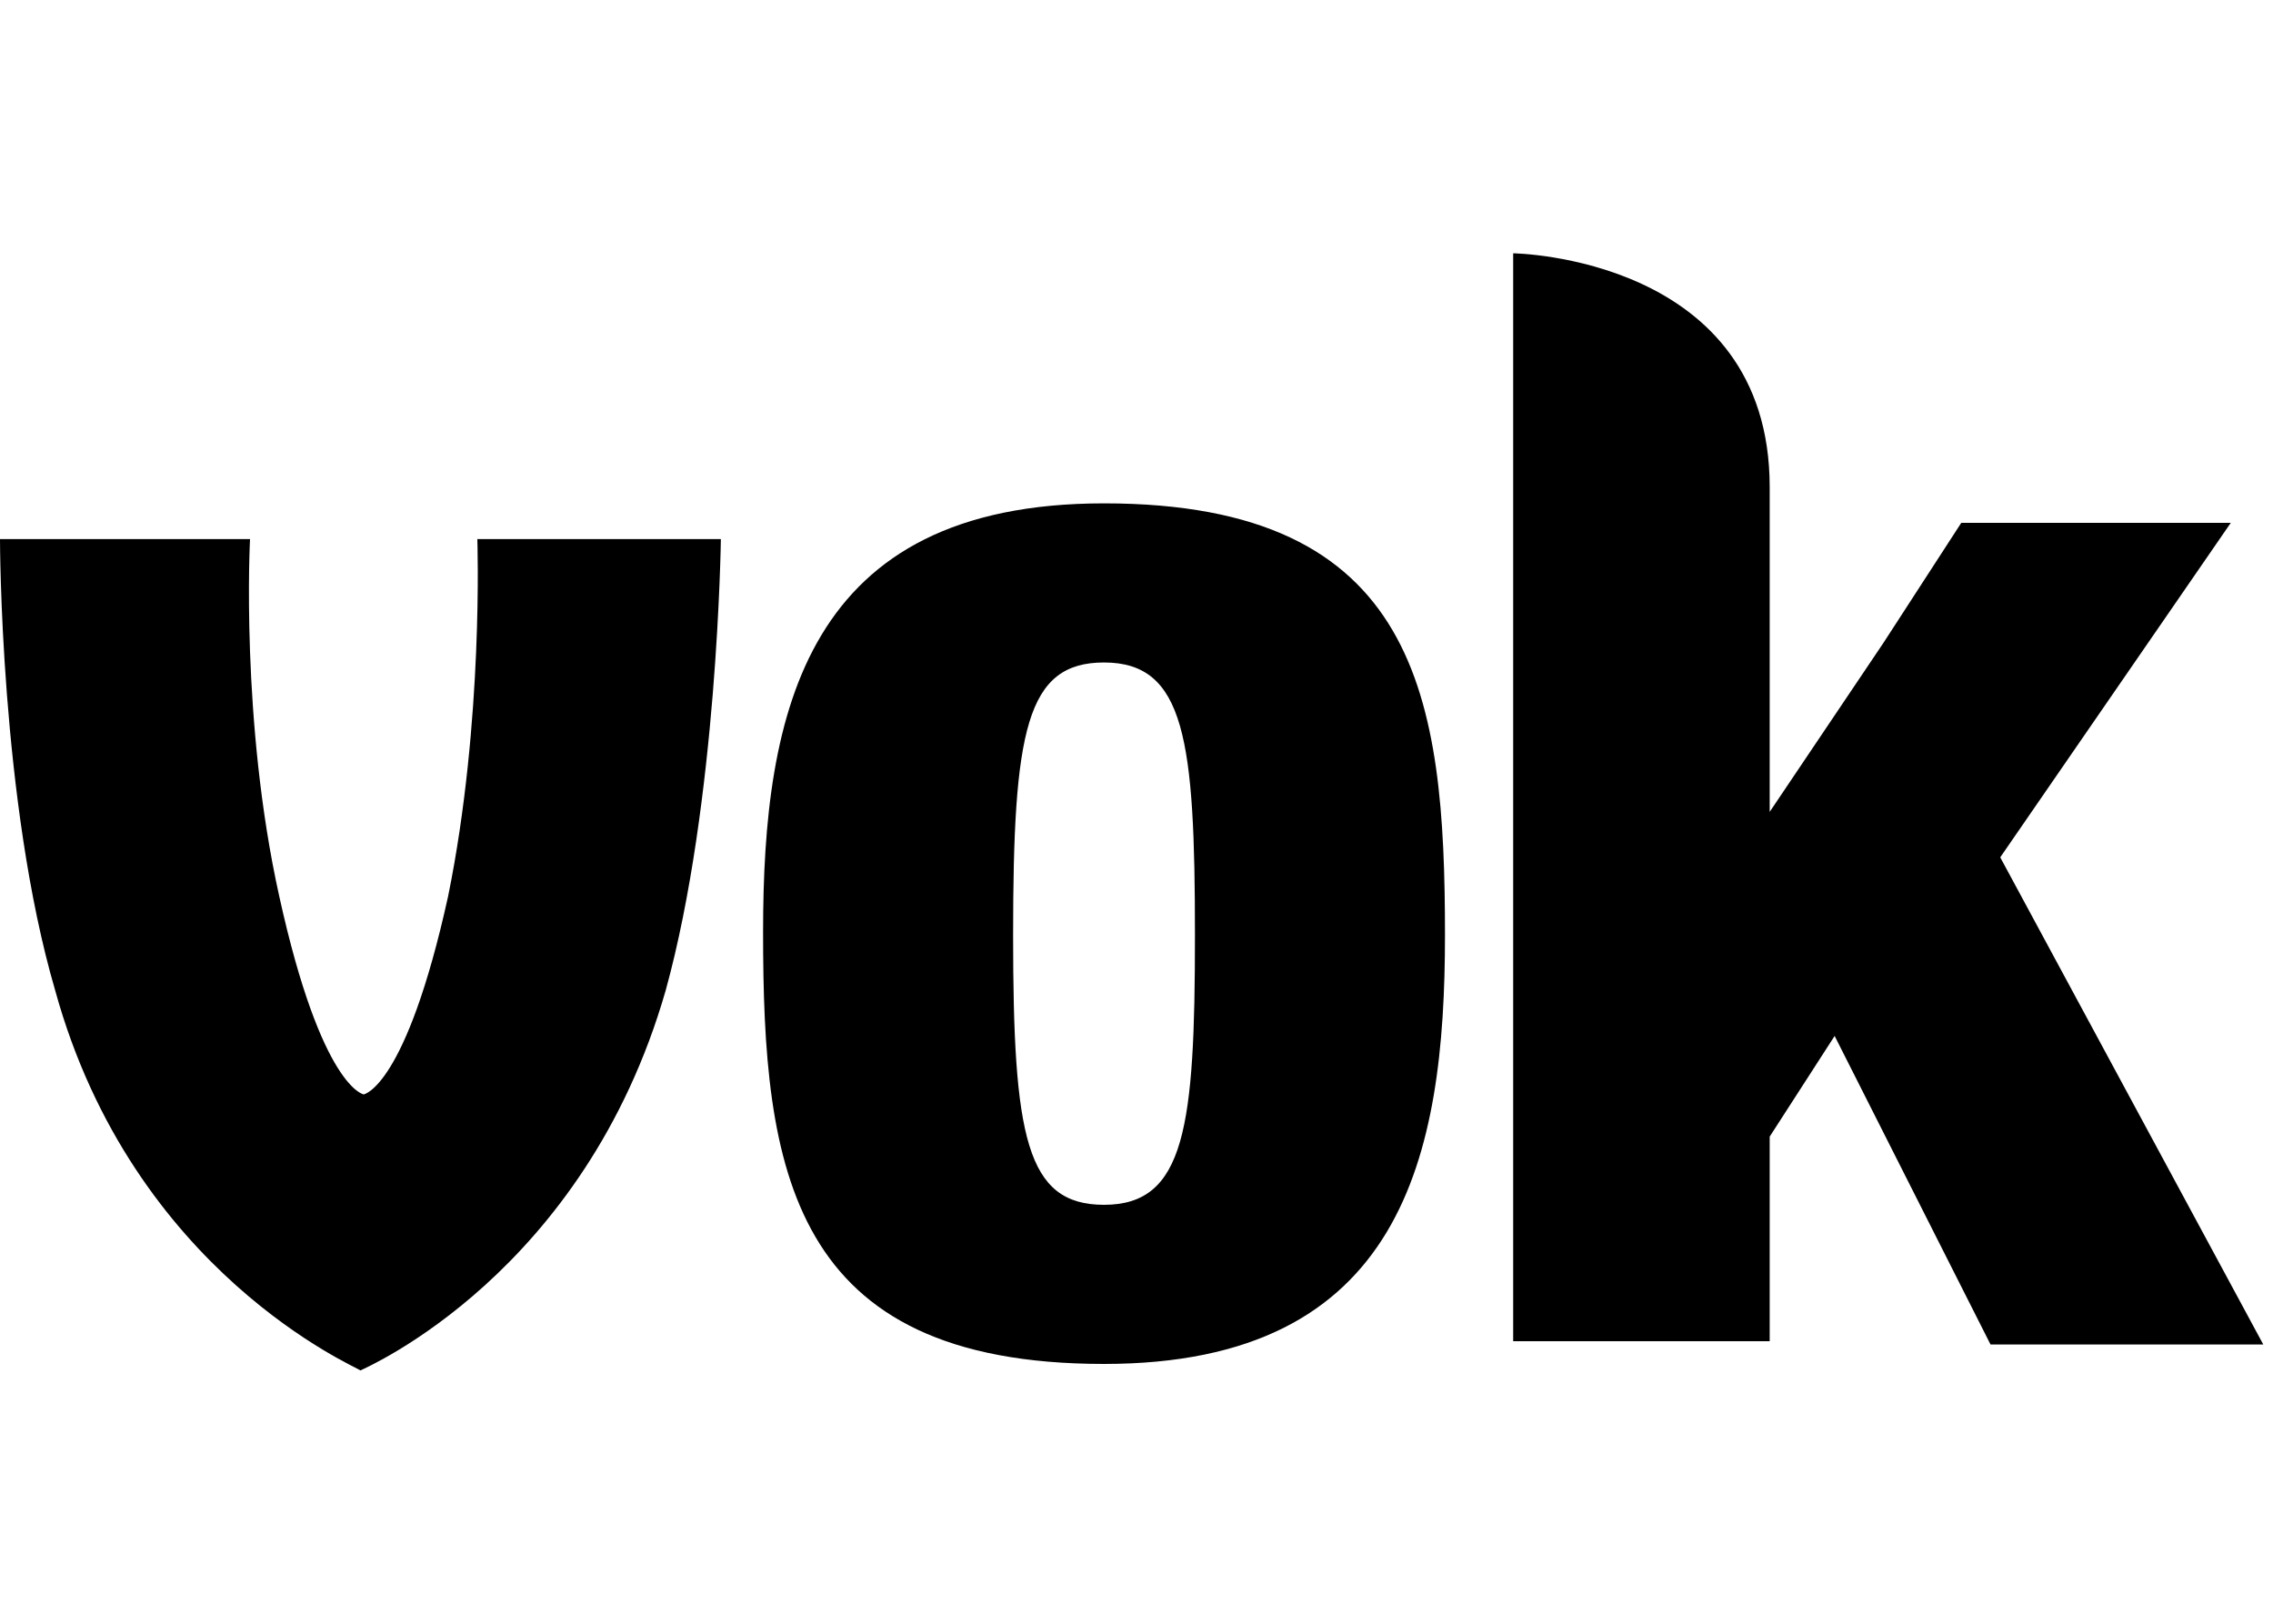
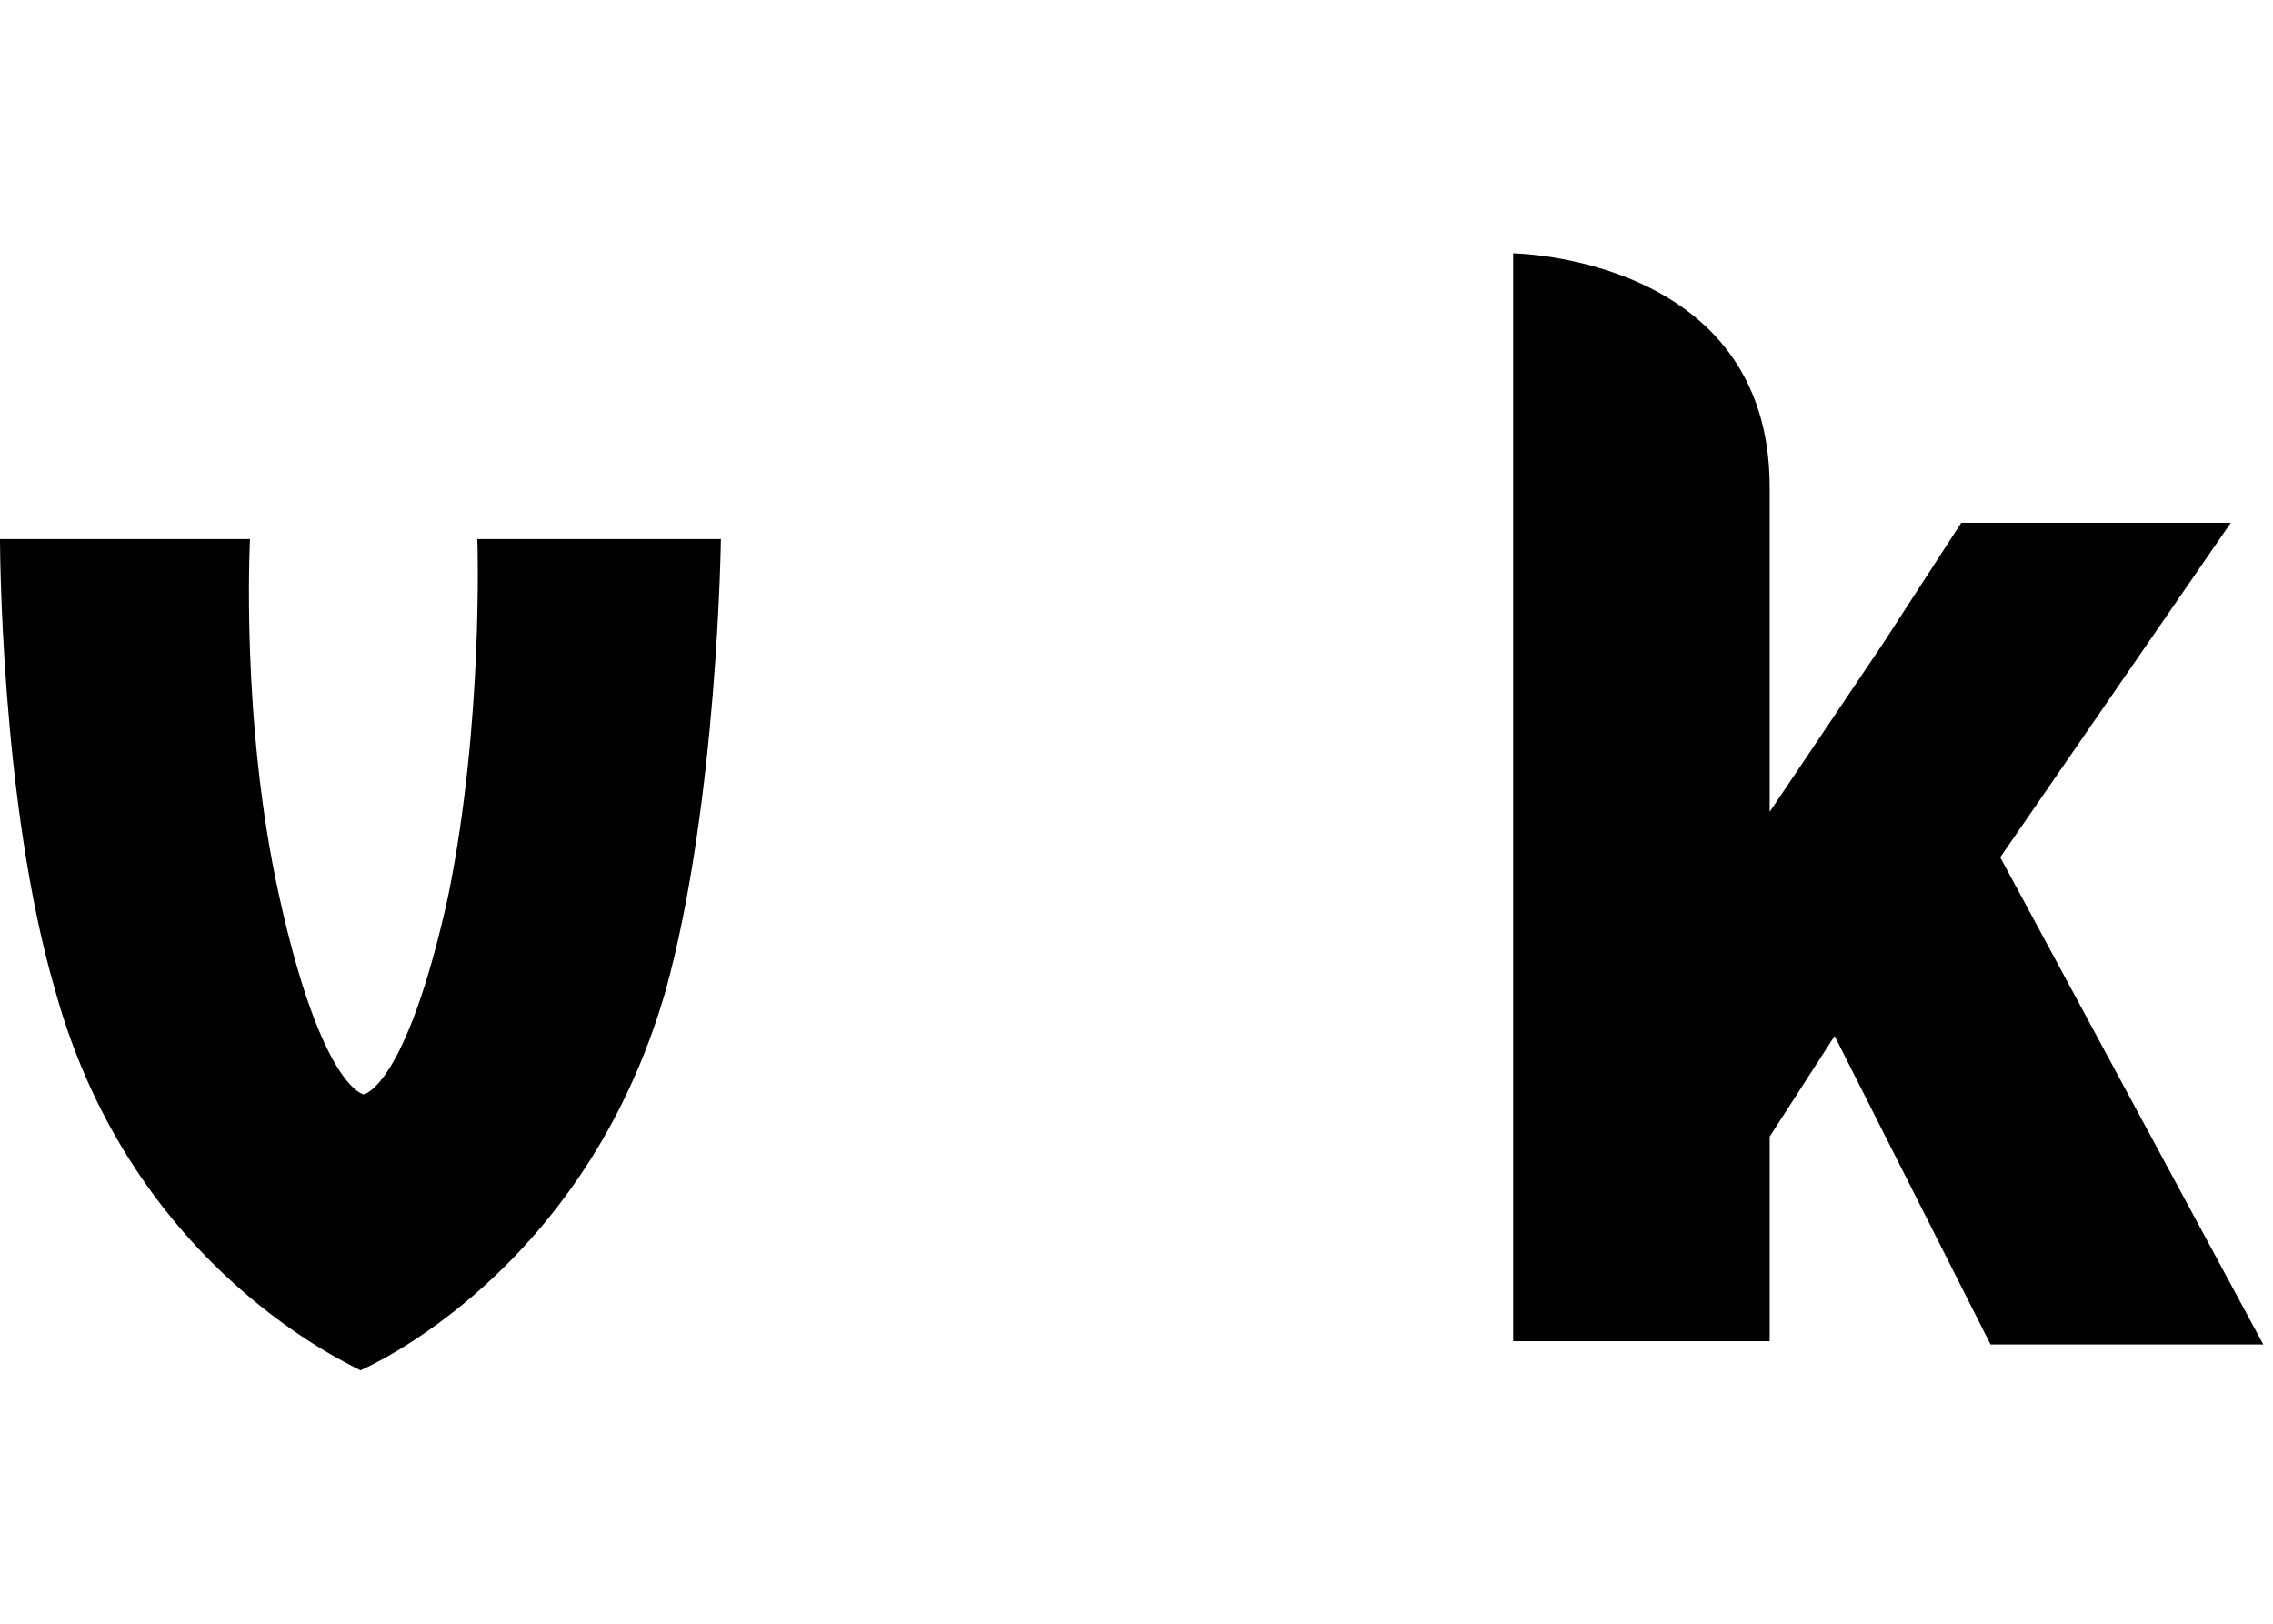
<svg xmlns="http://www.w3.org/2000/svg" id="Layer_1" x="0px" y="0px" width="70px" height="50px" viewBox="0 0 70 50" style="enable-background:new 0 0 70 50;" xml:space="preserve">
  <style type="text/css">	.st0{fill:none;}</style>
  <g>
    <path class="st0" d="M34,20.4c-2.4,0-2.8,2.1-2.8,8.4c0,6.2,0.4,8.3,2.8,8.3c2.5,0,2.8-2.4,2.8-8.3C36.8,22.8,36.5,20.4,34,20.4z" />
-     <path d="M34,15.5c-9.2,0-10.5,6.4-10.5,13.2C23.5,36,24.3,42,34,42c9.2,0,10.5-6.4,10.5-13.2C44.5,21.5,43.7,15.5,34,15.5z    M34,37.1c-2.4,0-2.8-2.1-2.8-8.3c0-6.3,0.4-8.4,2.8-8.4c2.5,0,2.8,2.4,2.8,8.4C36.8,34.7,36.5,37.1,34,37.1z" />
    <path d="M61.6,26.4l7.1-10.3h-4.2h-4.1L58,19.8L54.5,25V15c0-7.1-7.9-7.2-7.9-7.2v33.5h7.9V35l2-3.1l4.8,9.5h8.4L61.6,26.4z" />
    <path d="M13.8,27.6c-1.3,5.9-2.6,6.1-2.6,6.1h0c0,0-1.3-0.2-2.6-6.1c-1.2-5.4-0.9-11-0.9-11H0c0,0,0,8.1,1.7,13.9   c2.4,8.7,9.3,11.6,9.4,11.7h0c0.2-0.1,6.9-3,9.4-11.7c1.6-5.8,1.7-13.9,1.7-13.9h-7.5C14.7,16.6,14.9,22.2,13.8,27.6z" />
  </g>
</svg>